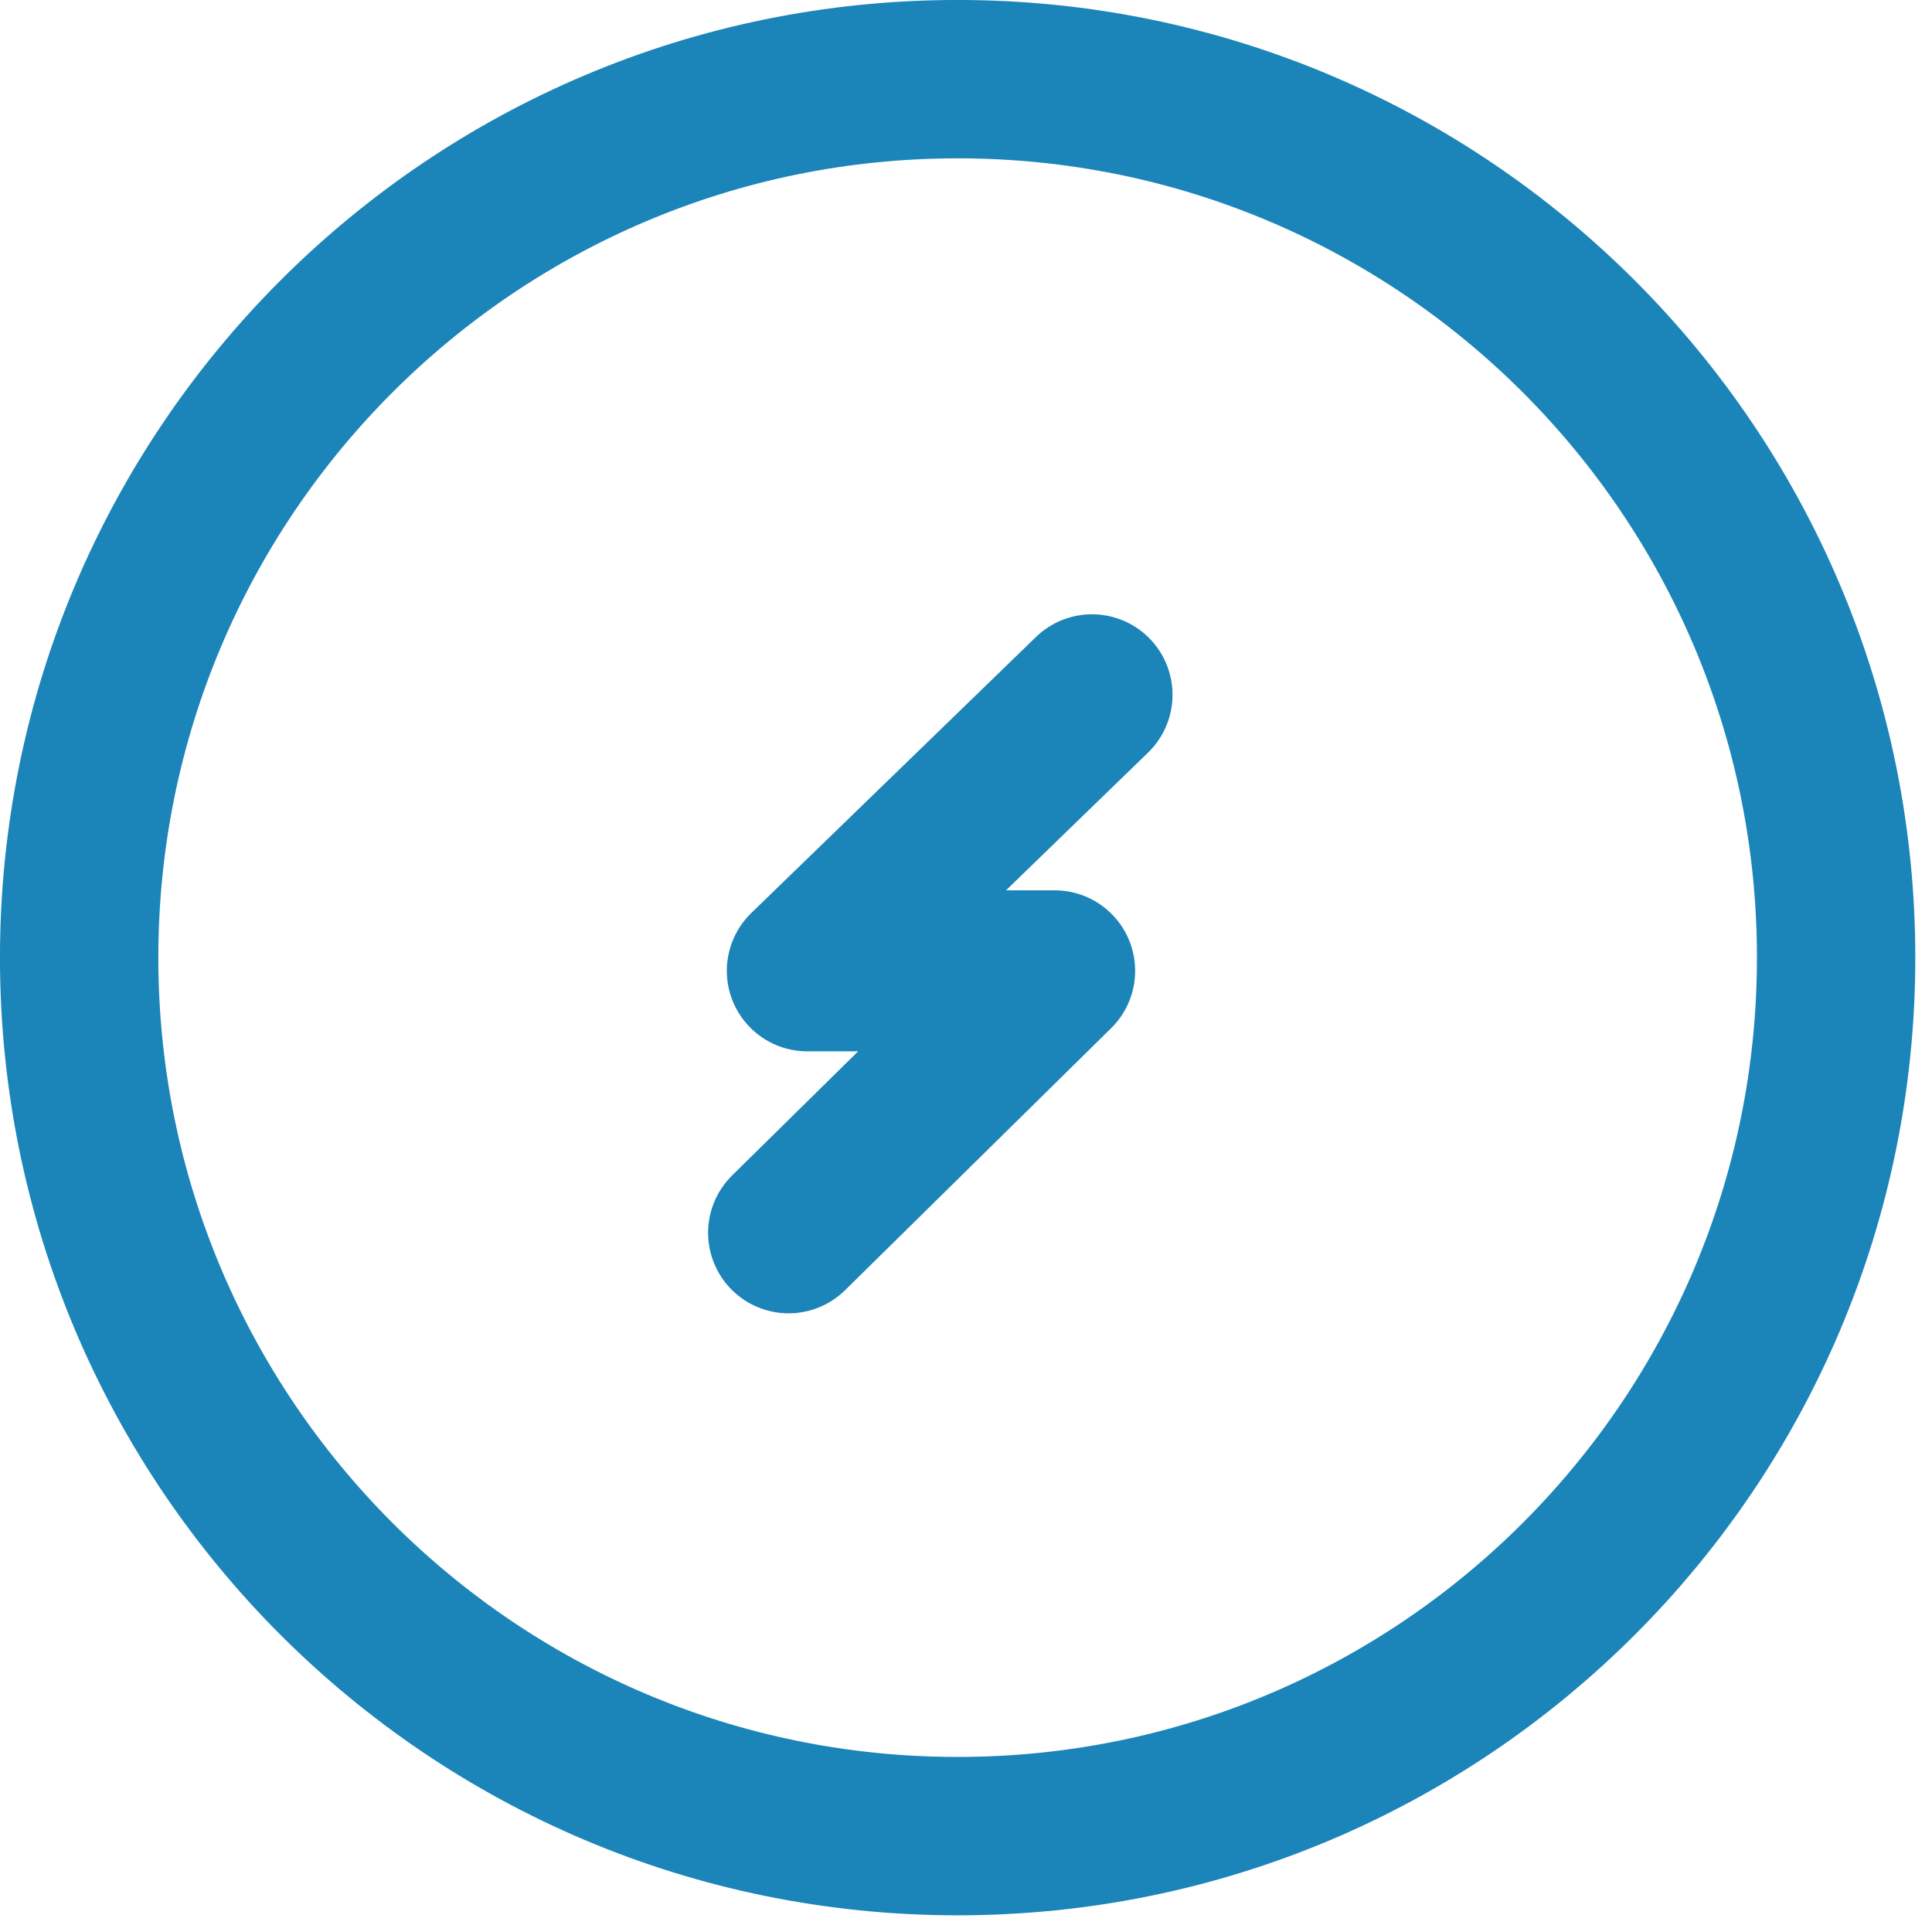
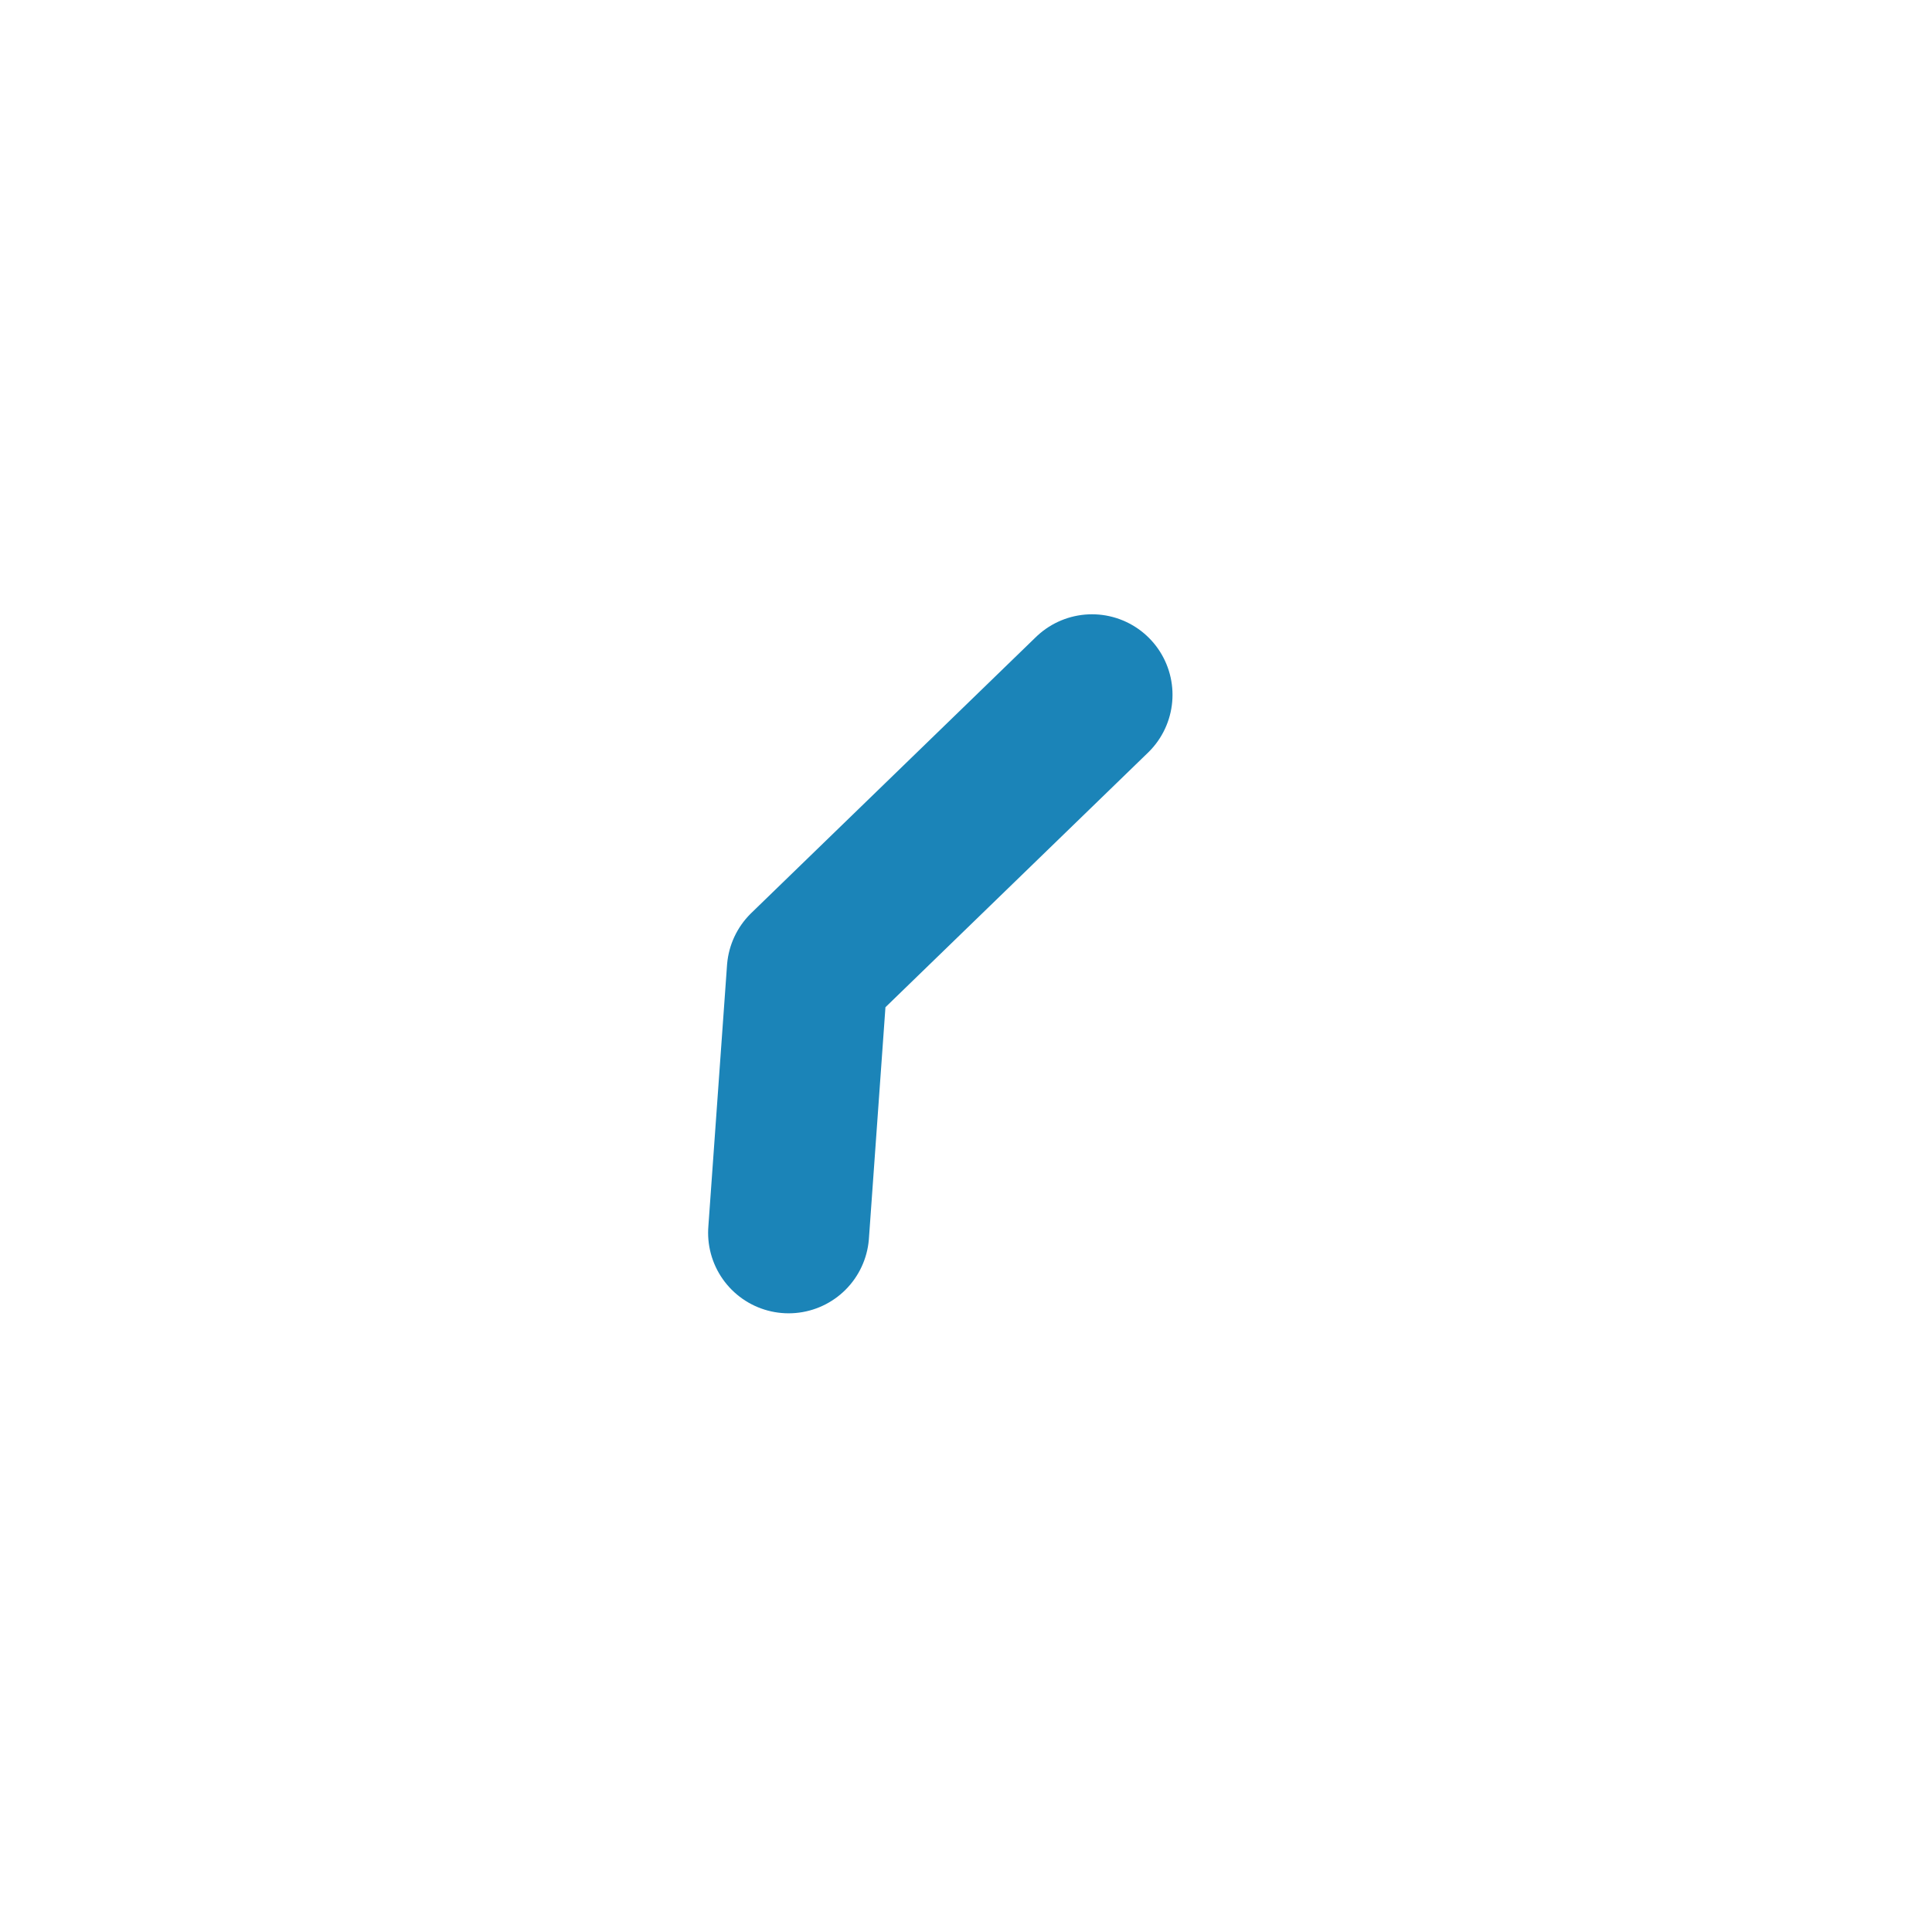
<svg xmlns="http://www.w3.org/2000/svg" width="32" height="32" viewBox="0 0 32 32" fill="none">
  <g clip-path="url(#clip0_468_5785)">
    <g clip-path="url(#clip1_468_5785)">
      <g clip-path="url(#clip2_468_5785)">
-         <path d="M15.861 30.412C23.898 30.412 30.412 23.898 30.412 15.861C30.412 7.825 23.898 1.311 15.861 1.311C7.825 1.311 1.311 7.825 1.311 15.861C1.311 23.898 7.825 30.412 15.861 30.412Z" stroke="#1B84B9" stroke-width="2.623" stroke-linecap="round" stroke-linejoin="round" />
-       </g>
+         </g>
    </g>
-     <path d="M18.087 11.508L13.372 16.08H17.468L13.062 20.419" stroke="#1B84B8" stroke-width="2.667" stroke-linecap="round" stroke-linejoin="round" />
+     <path d="M18.087 11.508L13.372 16.08L13.062 20.419" stroke="#1B84B8" stroke-width="2.667" stroke-linecap="round" stroke-linejoin="round" />
  </g>
  <defs>
    <clipPath id="clip0_468_5785">
      <rect width="32" height="32" fill="white" />
    </clipPath>
    <clipPath id="clip1_468_5785">
-       <rect width="32" height="32" fill="white" />
-     </clipPath>
+       </clipPath>
    <clipPath id="clip2_468_5785">
-       <rect width="32" height="32" fill="white" />
-     </clipPath>
+       </clipPath>
  </defs>
</svg>